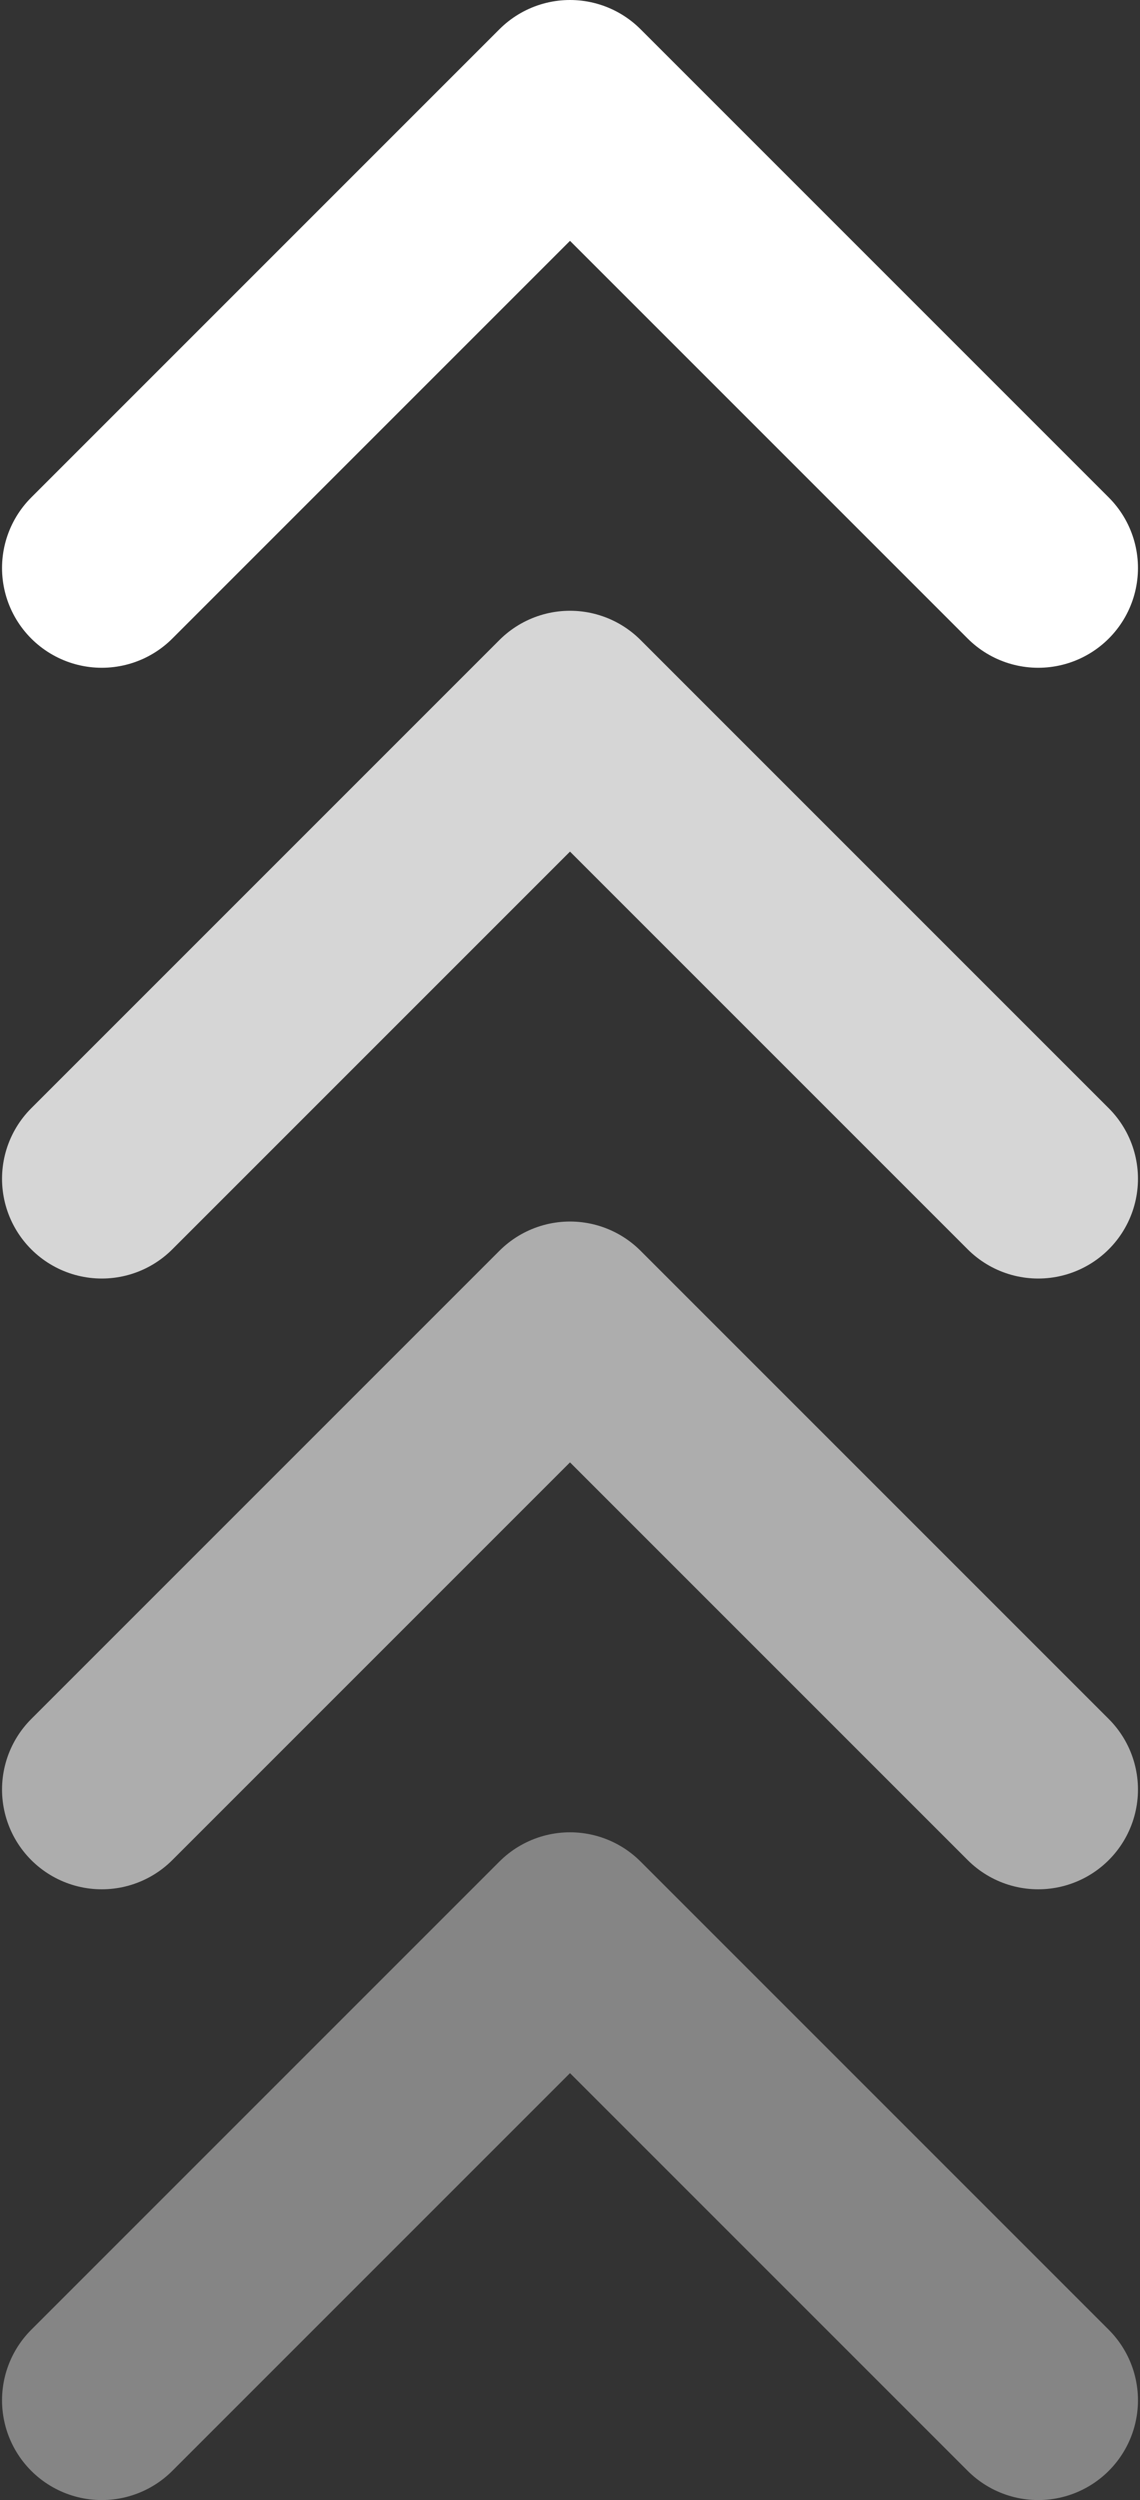
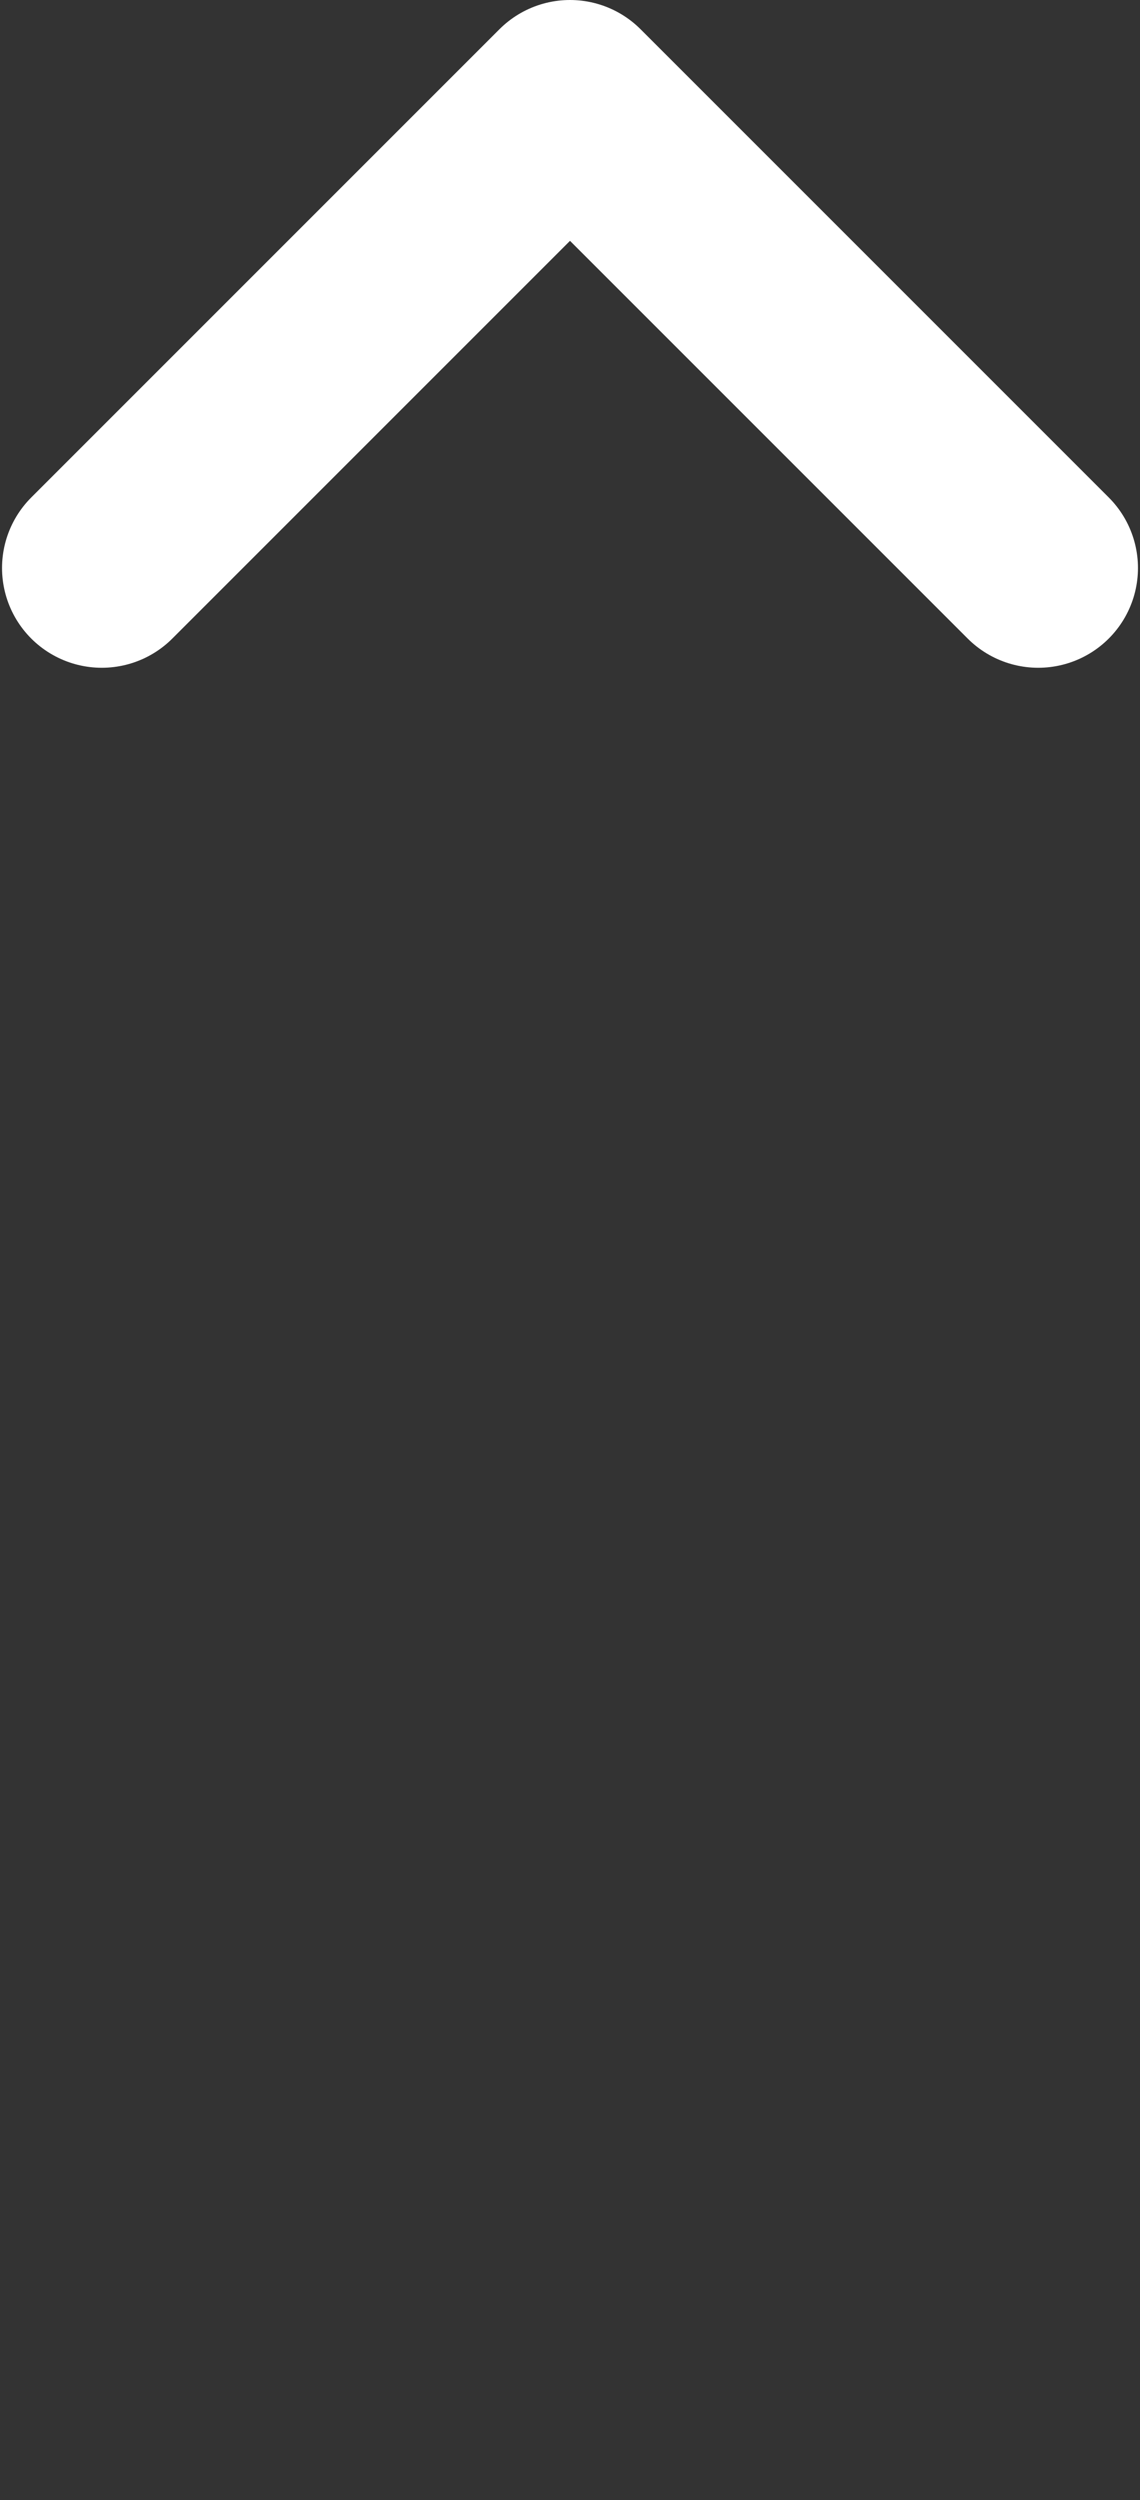
<svg xmlns="http://www.w3.org/2000/svg" width="280" height="614" viewBox="0 0 280 614" fill="none">
  <rect x="0" y="0" width="280" height="614" fill="#333333" stroke="none" />
  <path d="M25 139.5L140 24.5L255 139.5" stroke="white" stroke-width="49" stroke-linecap="round" stroke-linejoin="round" />
-   <path opacity="0.8" d="M25 289.5L140 174.5L255 289.5" stroke="white" stroke-width="49" stroke-linecap="round" stroke-linejoin="round" />
-   <path opacity="0.6" d="M25 439.5L140 324.5L255 439.5" stroke="white" stroke-width="49" stroke-linecap="round" stroke-linejoin="round" />
-   <path opacity="0.4" d="M25 589.5L140 474.5L255 589.5" stroke="white" stroke-width="49" stroke-linecap="round" stroke-linejoin="round" />
</svg>